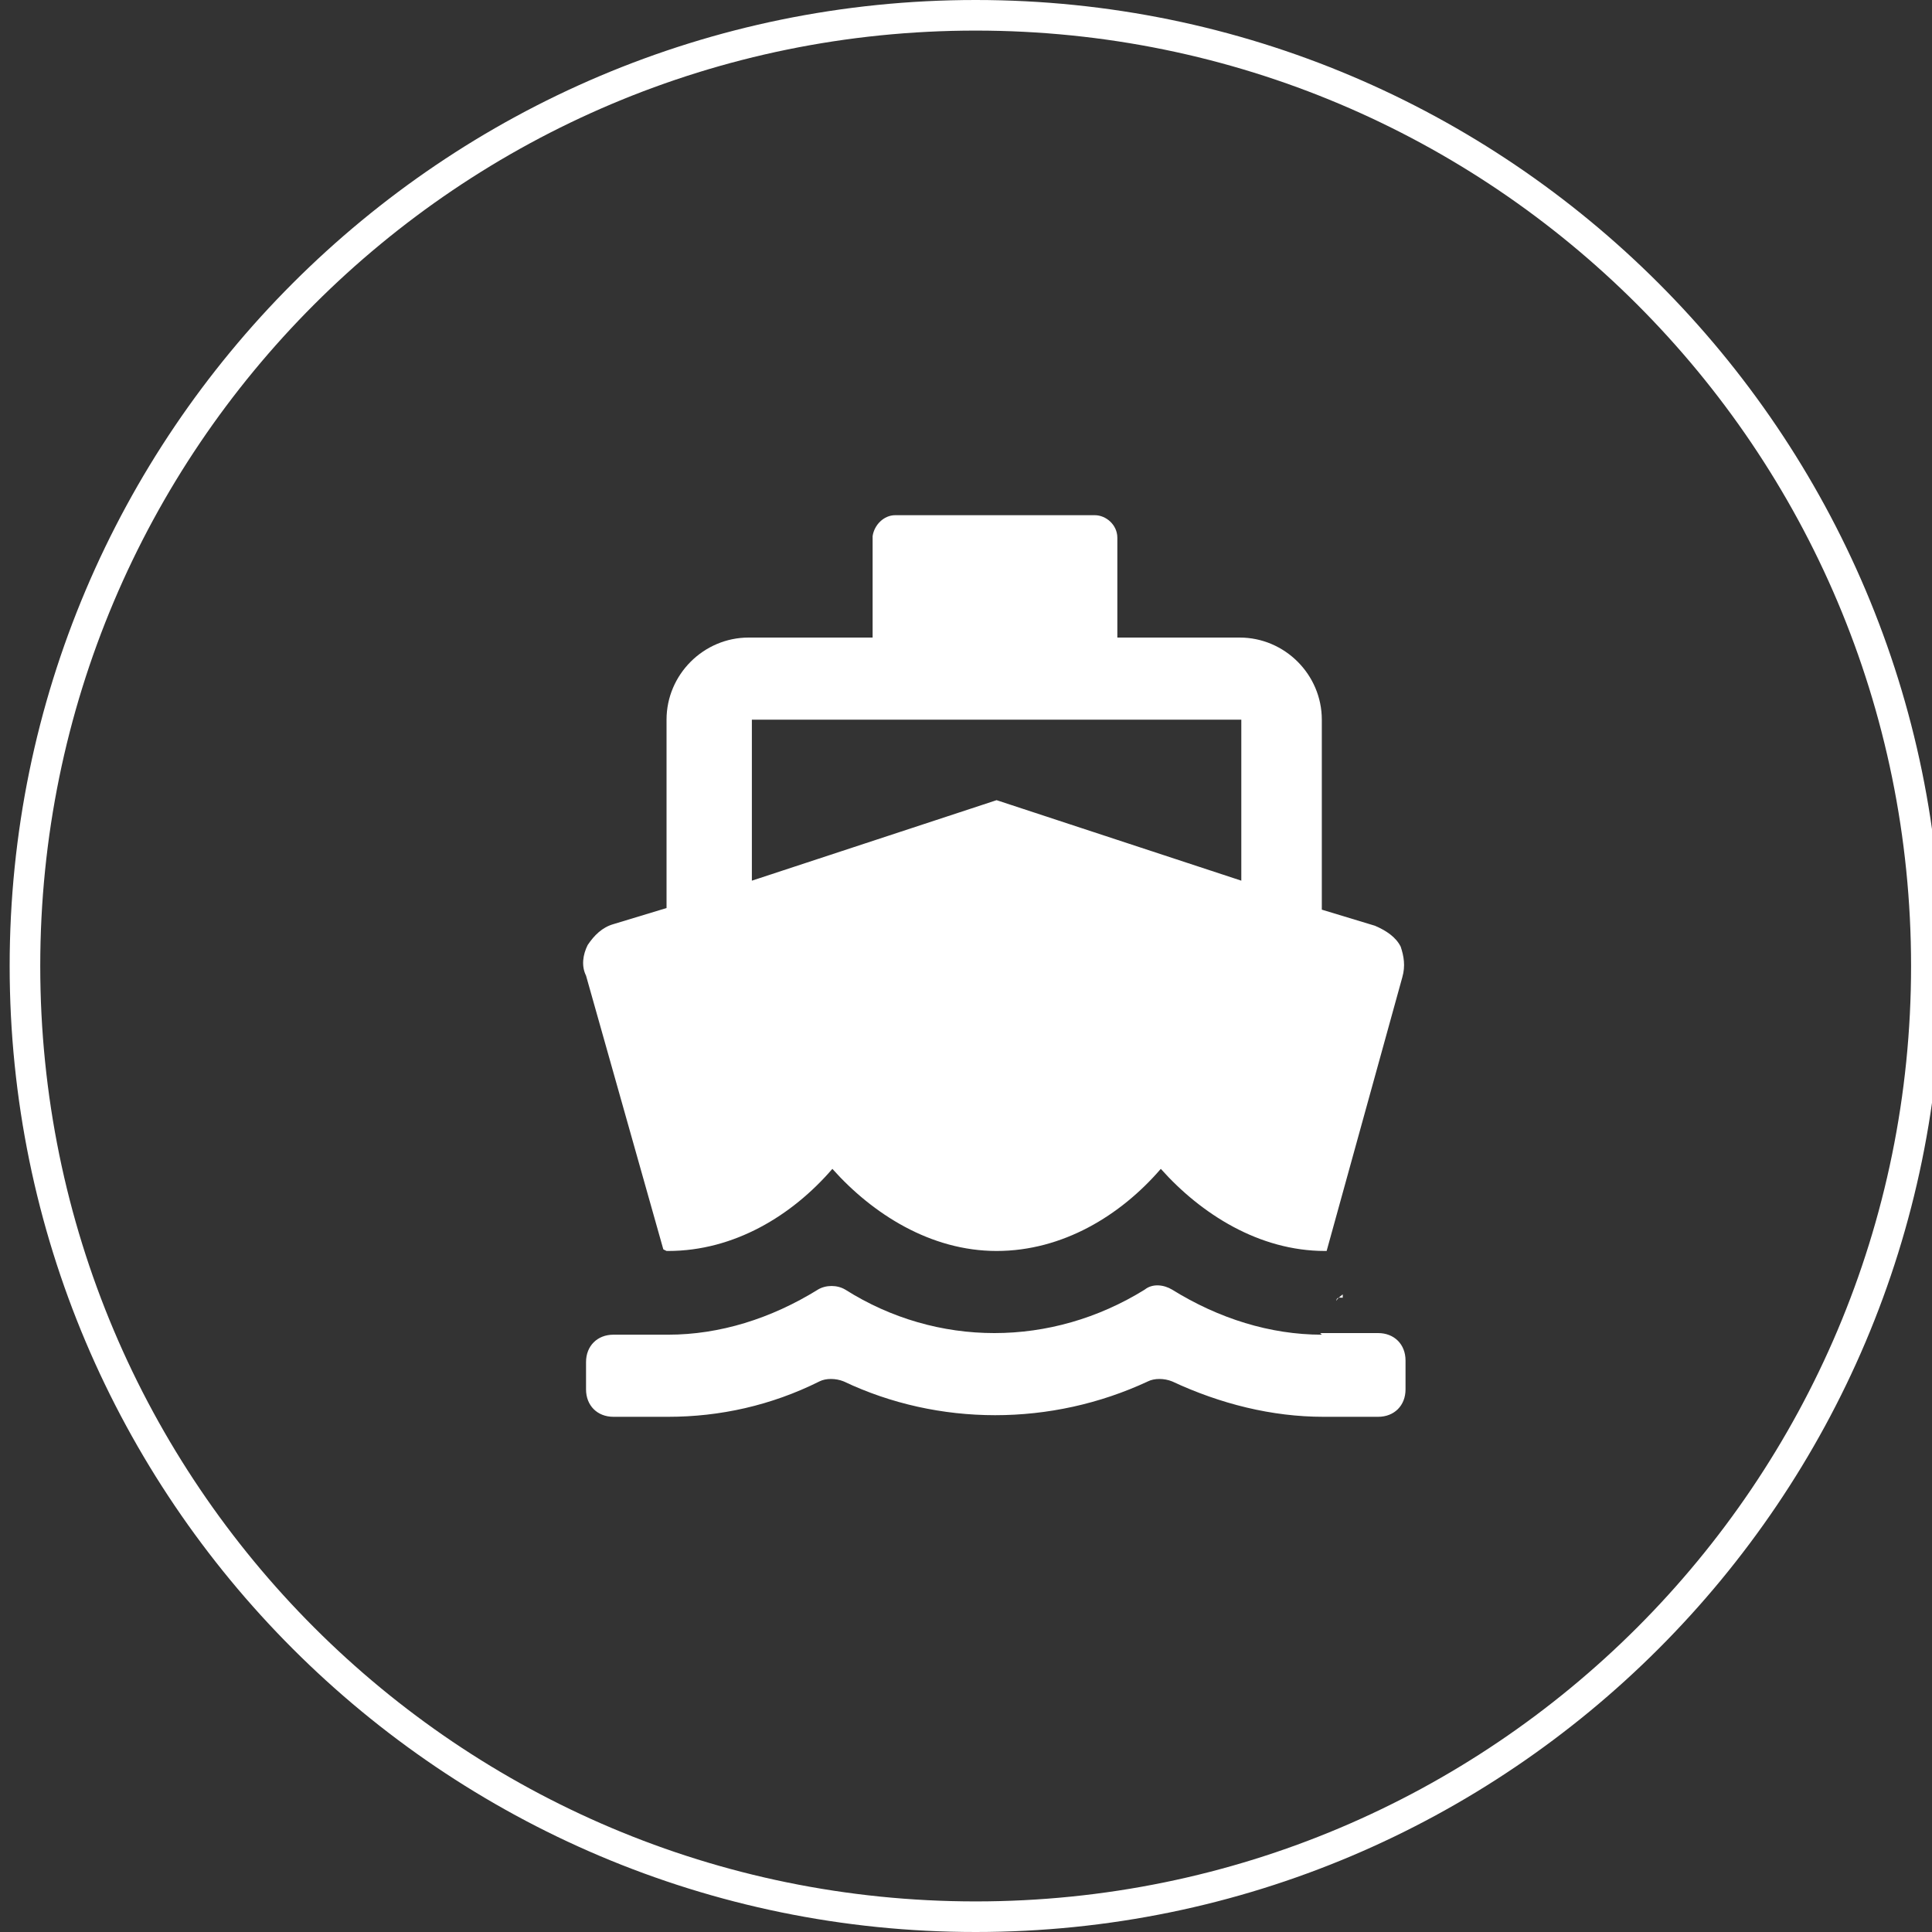
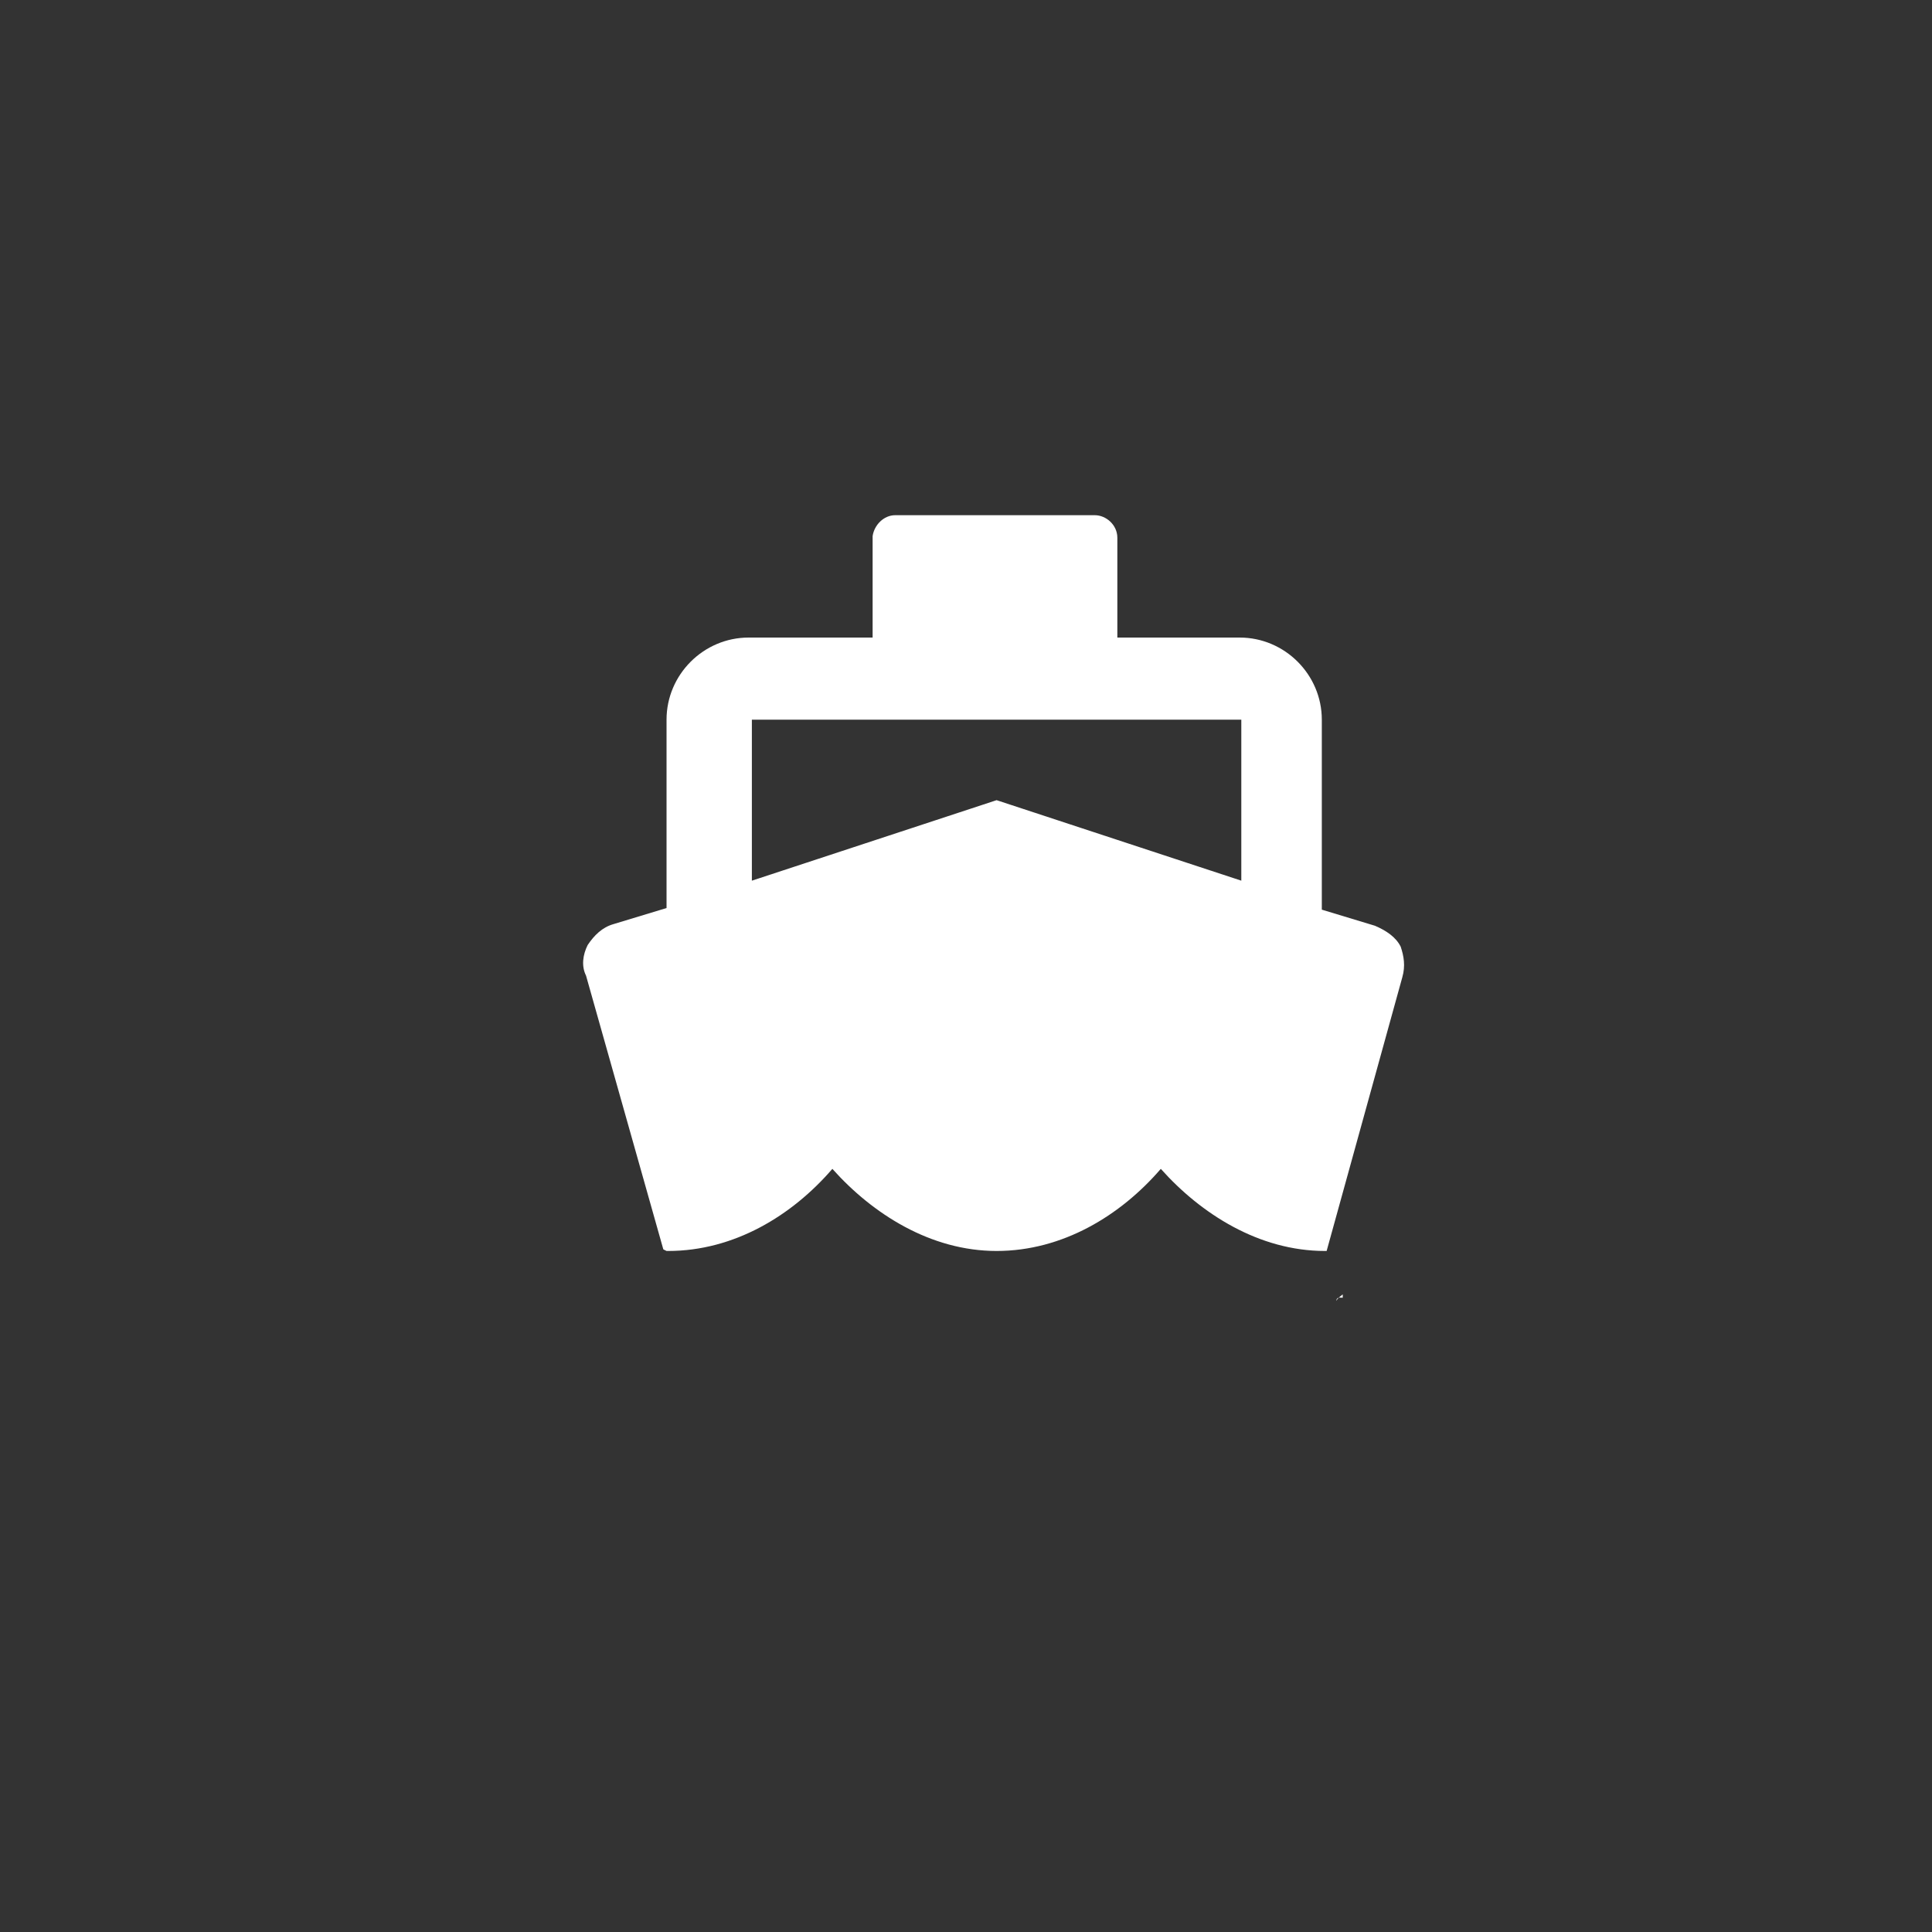
<svg xmlns="http://www.w3.org/2000/svg" id="_圖層_1" version="1.1" viewBox="0 0 120 120">
  <rect x="0" y="0" width="120" height="120" fill="#333333" stroke="none" />
  <defs>
    <style>
      .st0 {
        fill: #fff;
      }
    </style>
  </defs>
-   <path id="_路径_132" class="st0" d="M60.6,120C27.5,120,.6,93.1.6,60S27.5,0,60.6,0s60,26.9,60,60-26.9,60-60,60M60.6,1.9C28.5,1.9,2.5,27.9,2.5,60s26,58.1,58.1,58.1,58.1-26,58.1-58.1h0C118.7,27.9,92.7,1.9,60.6,1.9" />
  <path id="_路径_133" class="st0" d="M83.4,80.6v-.2h0s-.3.2-.4.4c0,0,0-.2.2-.2M79.7,90.6h0v-1.1,1.1M75,84.4l1,1-1-1h0Z" />
  <g>
-     <path class="st0" d="M82.1,82.9c-3.2,0-6.4-1-9.3-2.8-.5-.3-1.2-.4-1.7,0-5.8,3.6-12.9,3.6-18.6,0-.5-.3-1.2-.3-1.7,0-2.9,1.8-6.1,2.8-9.3,2.8h-3.4c-1,0-1.7.7-1.7,1.7v1.7c0,1,.7,1.7,1.7,1.7h3.4c3.2,0,6.4-.7,9.4-2.2.4-.2,1-.2,1.5,0,5.9,2.8,12.9,2.8,18.9,0,.4-.2,1-.2,1.5,0,3,1.4,6.2,2.2,9.4,2.2h3.4c1,0,1.7-.7,1.7-1.7v-1.8c0-1-.7-1.7-1.7-1.7h-3.6Z" />
    <path class="st0" d="M41.4,77.7h.1c4.1,0,7.7-2.2,10.2-5.1,2.5,2.8,6.1,5.1,10.2,5.1s7.7-2.2,10.2-5.1c2.5,2.8,6.1,5.1,10.2,5.1h.1l4.7-17c.2-.7.1-1.3-.1-1.9-.3-.6-.9-1-1.6-1.3l-3.3-1v-11.8c0-2.8-2.3-5.1-5.1-5.1h-7.6v-6.2h0c0-.8-.7-1.4-1.4-1.4h-12.4c-.7,0-1.3.6-1.4,1.3h0v6.3h-7.7c-2.8,0-5.1,2.3-5.1,5.1v11.7l-3.3,1c-.7.2-1.2.7-1.6,1.3-.3.6-.4,1.3-.1,1.9l4.8,17ZM46.6,44.7h30.5v10l-15.2-5-15.2,5v-10Z" />
  </g>
</svg>